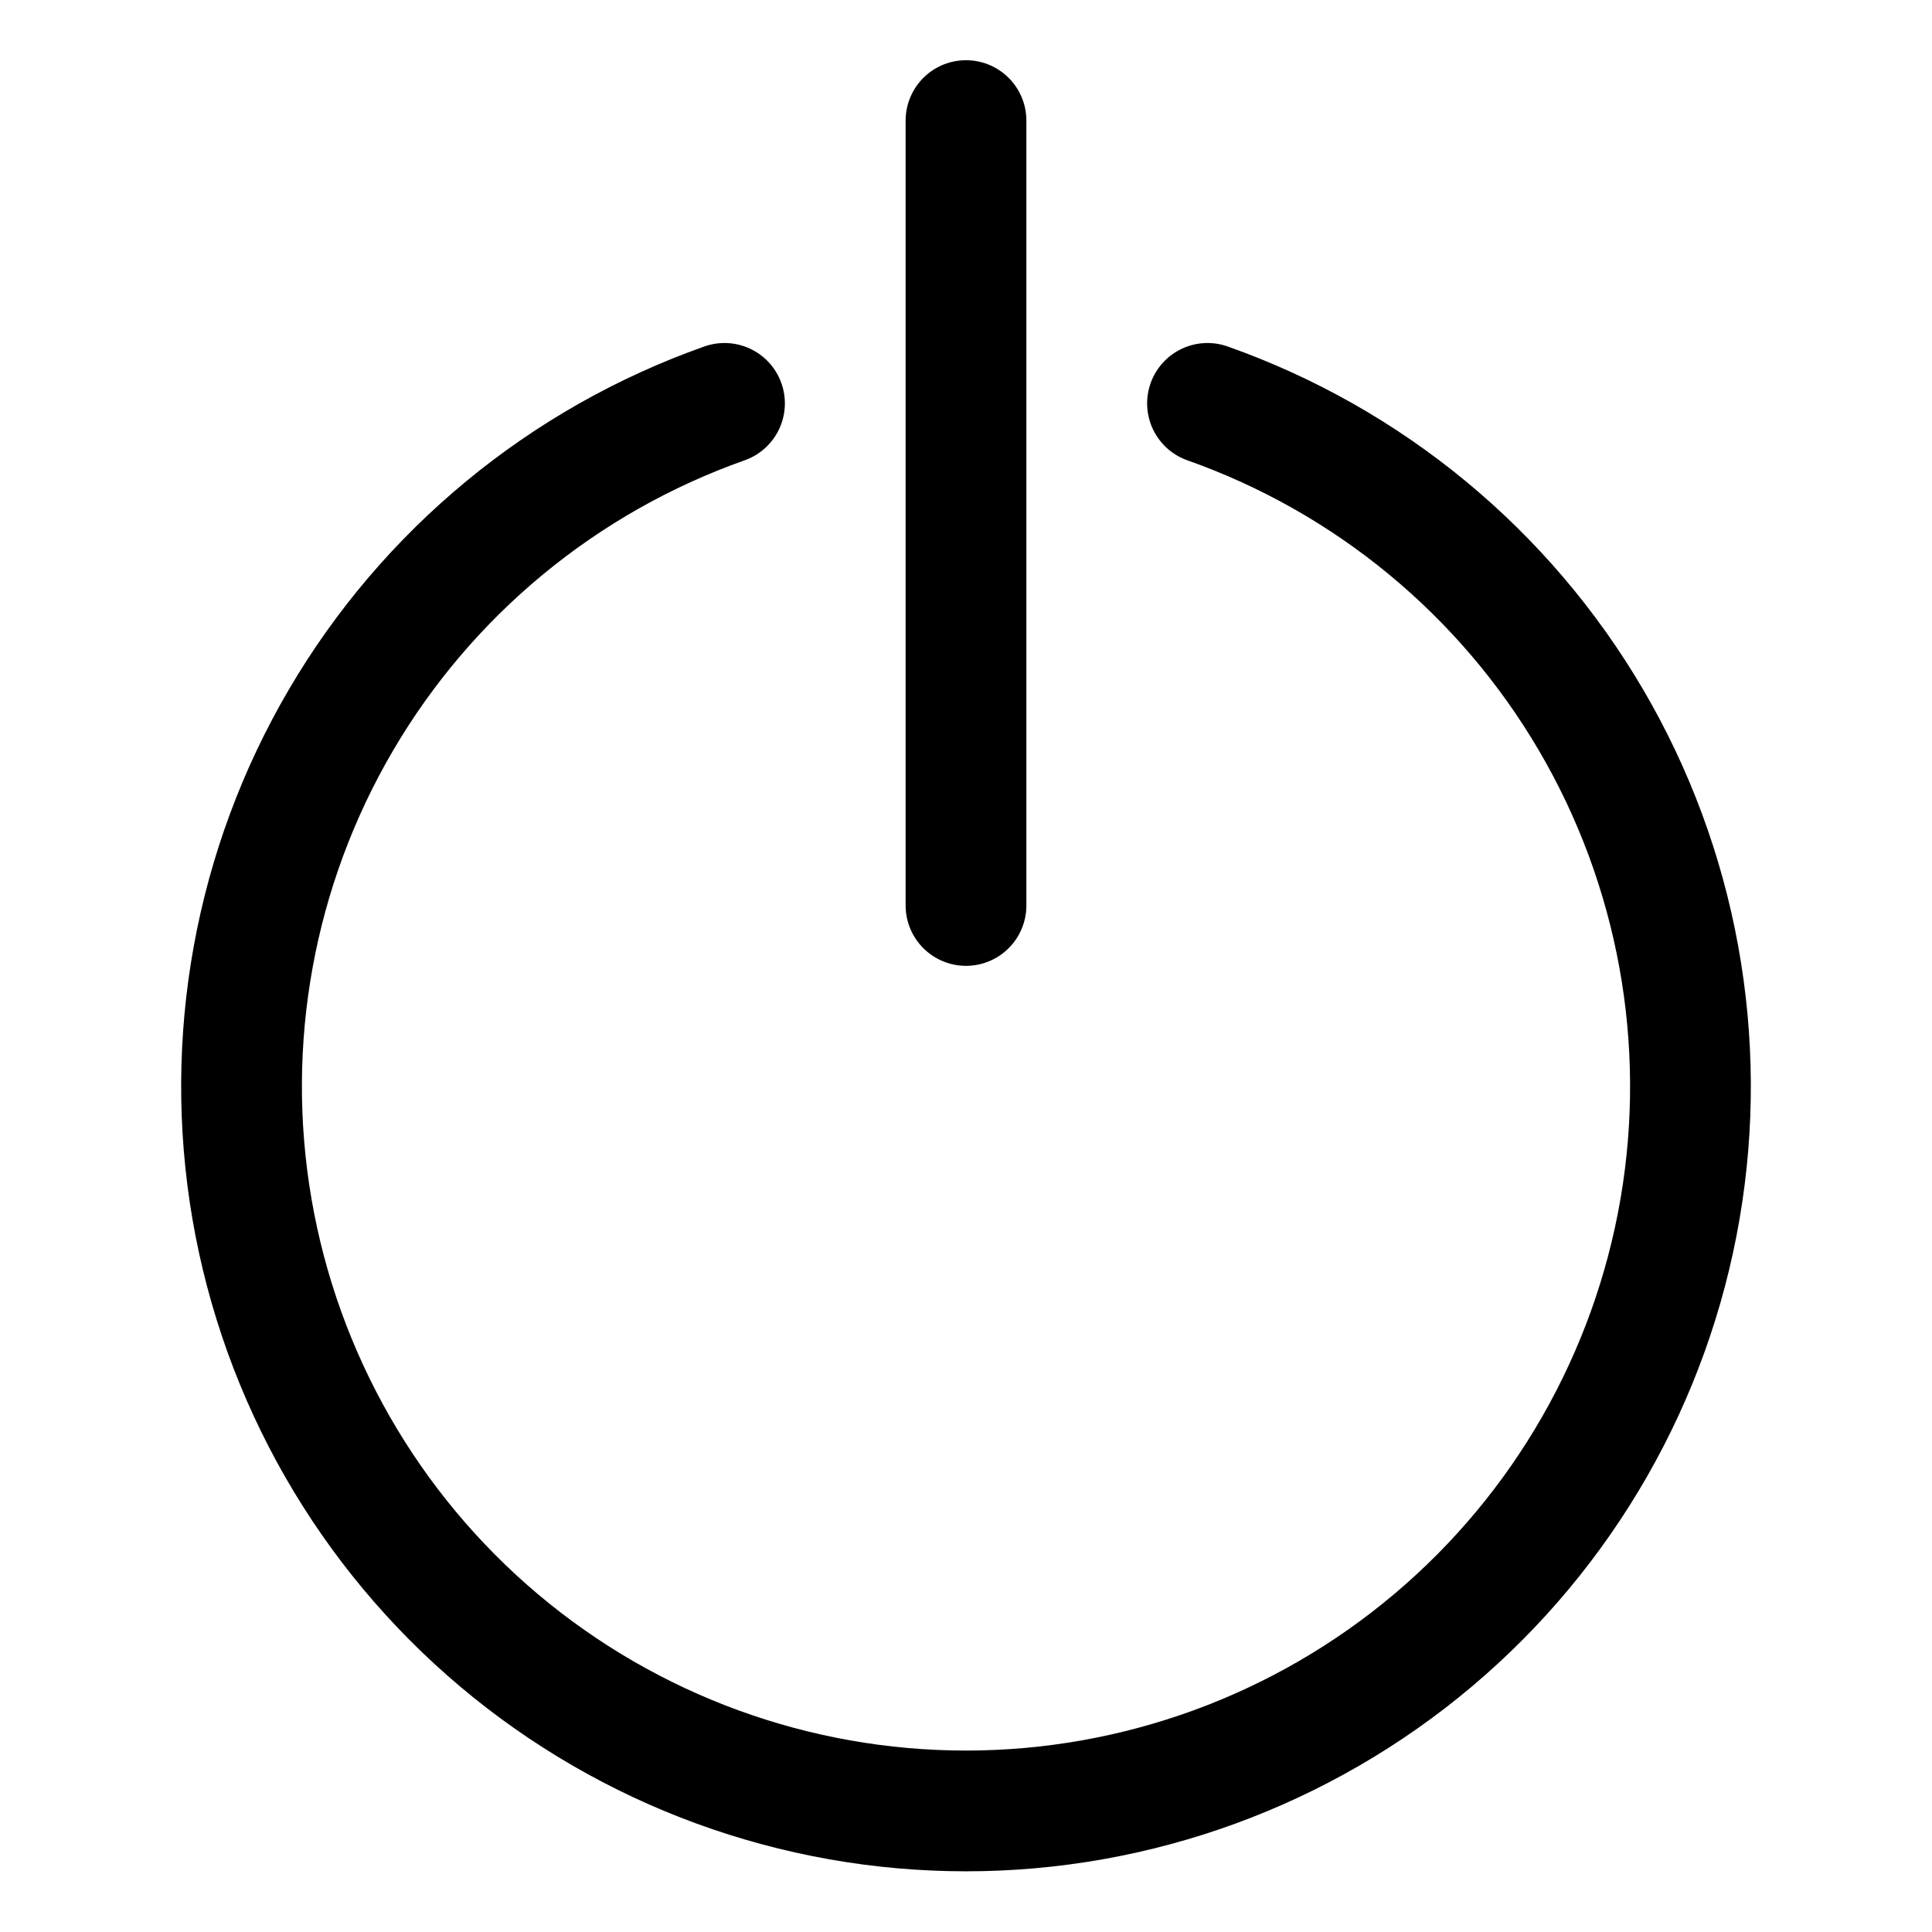
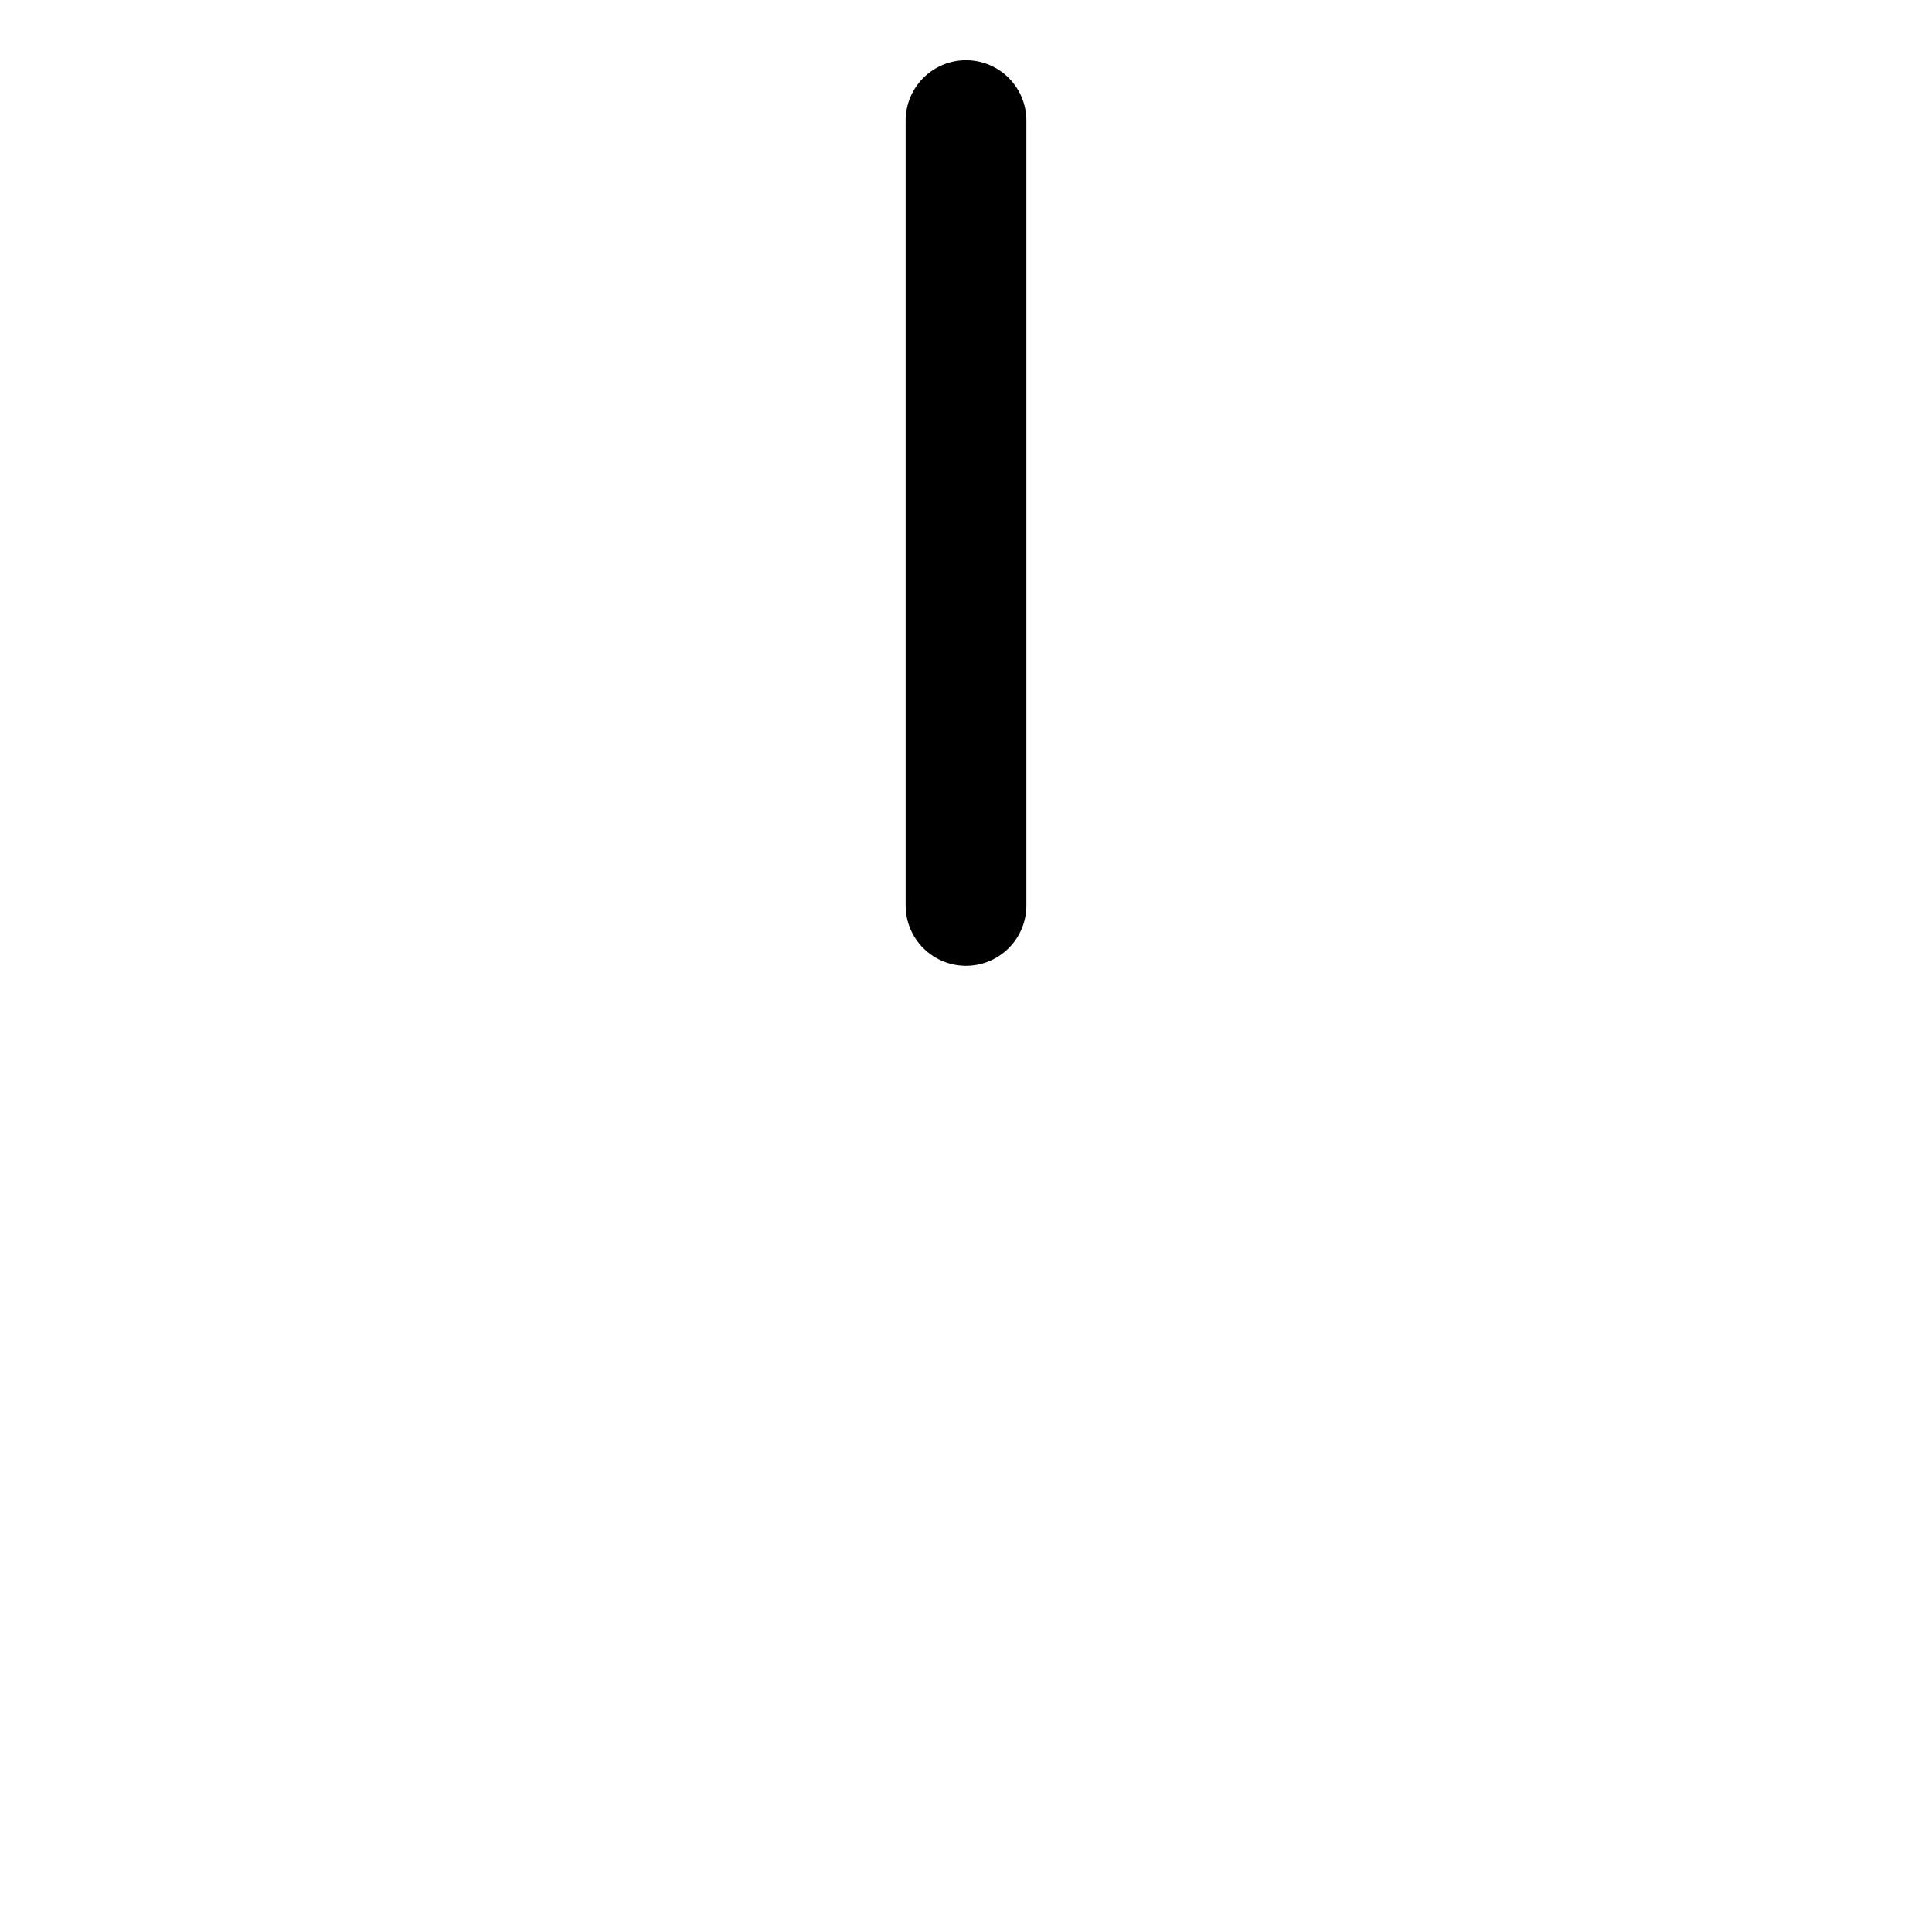
<svg xmlns="http://www.w3.org/2000/svg" fill="none" viewBox="0 0 24 24" id="Power-Button--Streamline-Ultimate">
  <desc>Power Button Streamline Icon: https://streamlinehq.com</desc>
  <path stroke="#000000" stroke-linecap="round" stroke-linejoin="round" d="M12 1.498V11.248" stroke-width="1.5" />
-   <path stroke="#000000" stroke-linecap="round" stroke-linejoin="round" d="M9 5.011c-2.002 0.708 -3.689 2.1 -4.763 3.931 -1.074 1.831 -1.466 3.983 -1.107 6.076 0.359 2.092 1.446 3.991 3.069 5.359 1.623 1.368 3.678 2.119 5.801 2.119 2.123 0 4.178 -0.751 5.801 -2.119 1.623 -1.368 2.71 -3.267 3.069 -5.359s-0.033 -4.245 -1.107 -6.076C18.689 7.111 17.002 5.719 15 5.011" stroke-width="1.5" />
</svg>